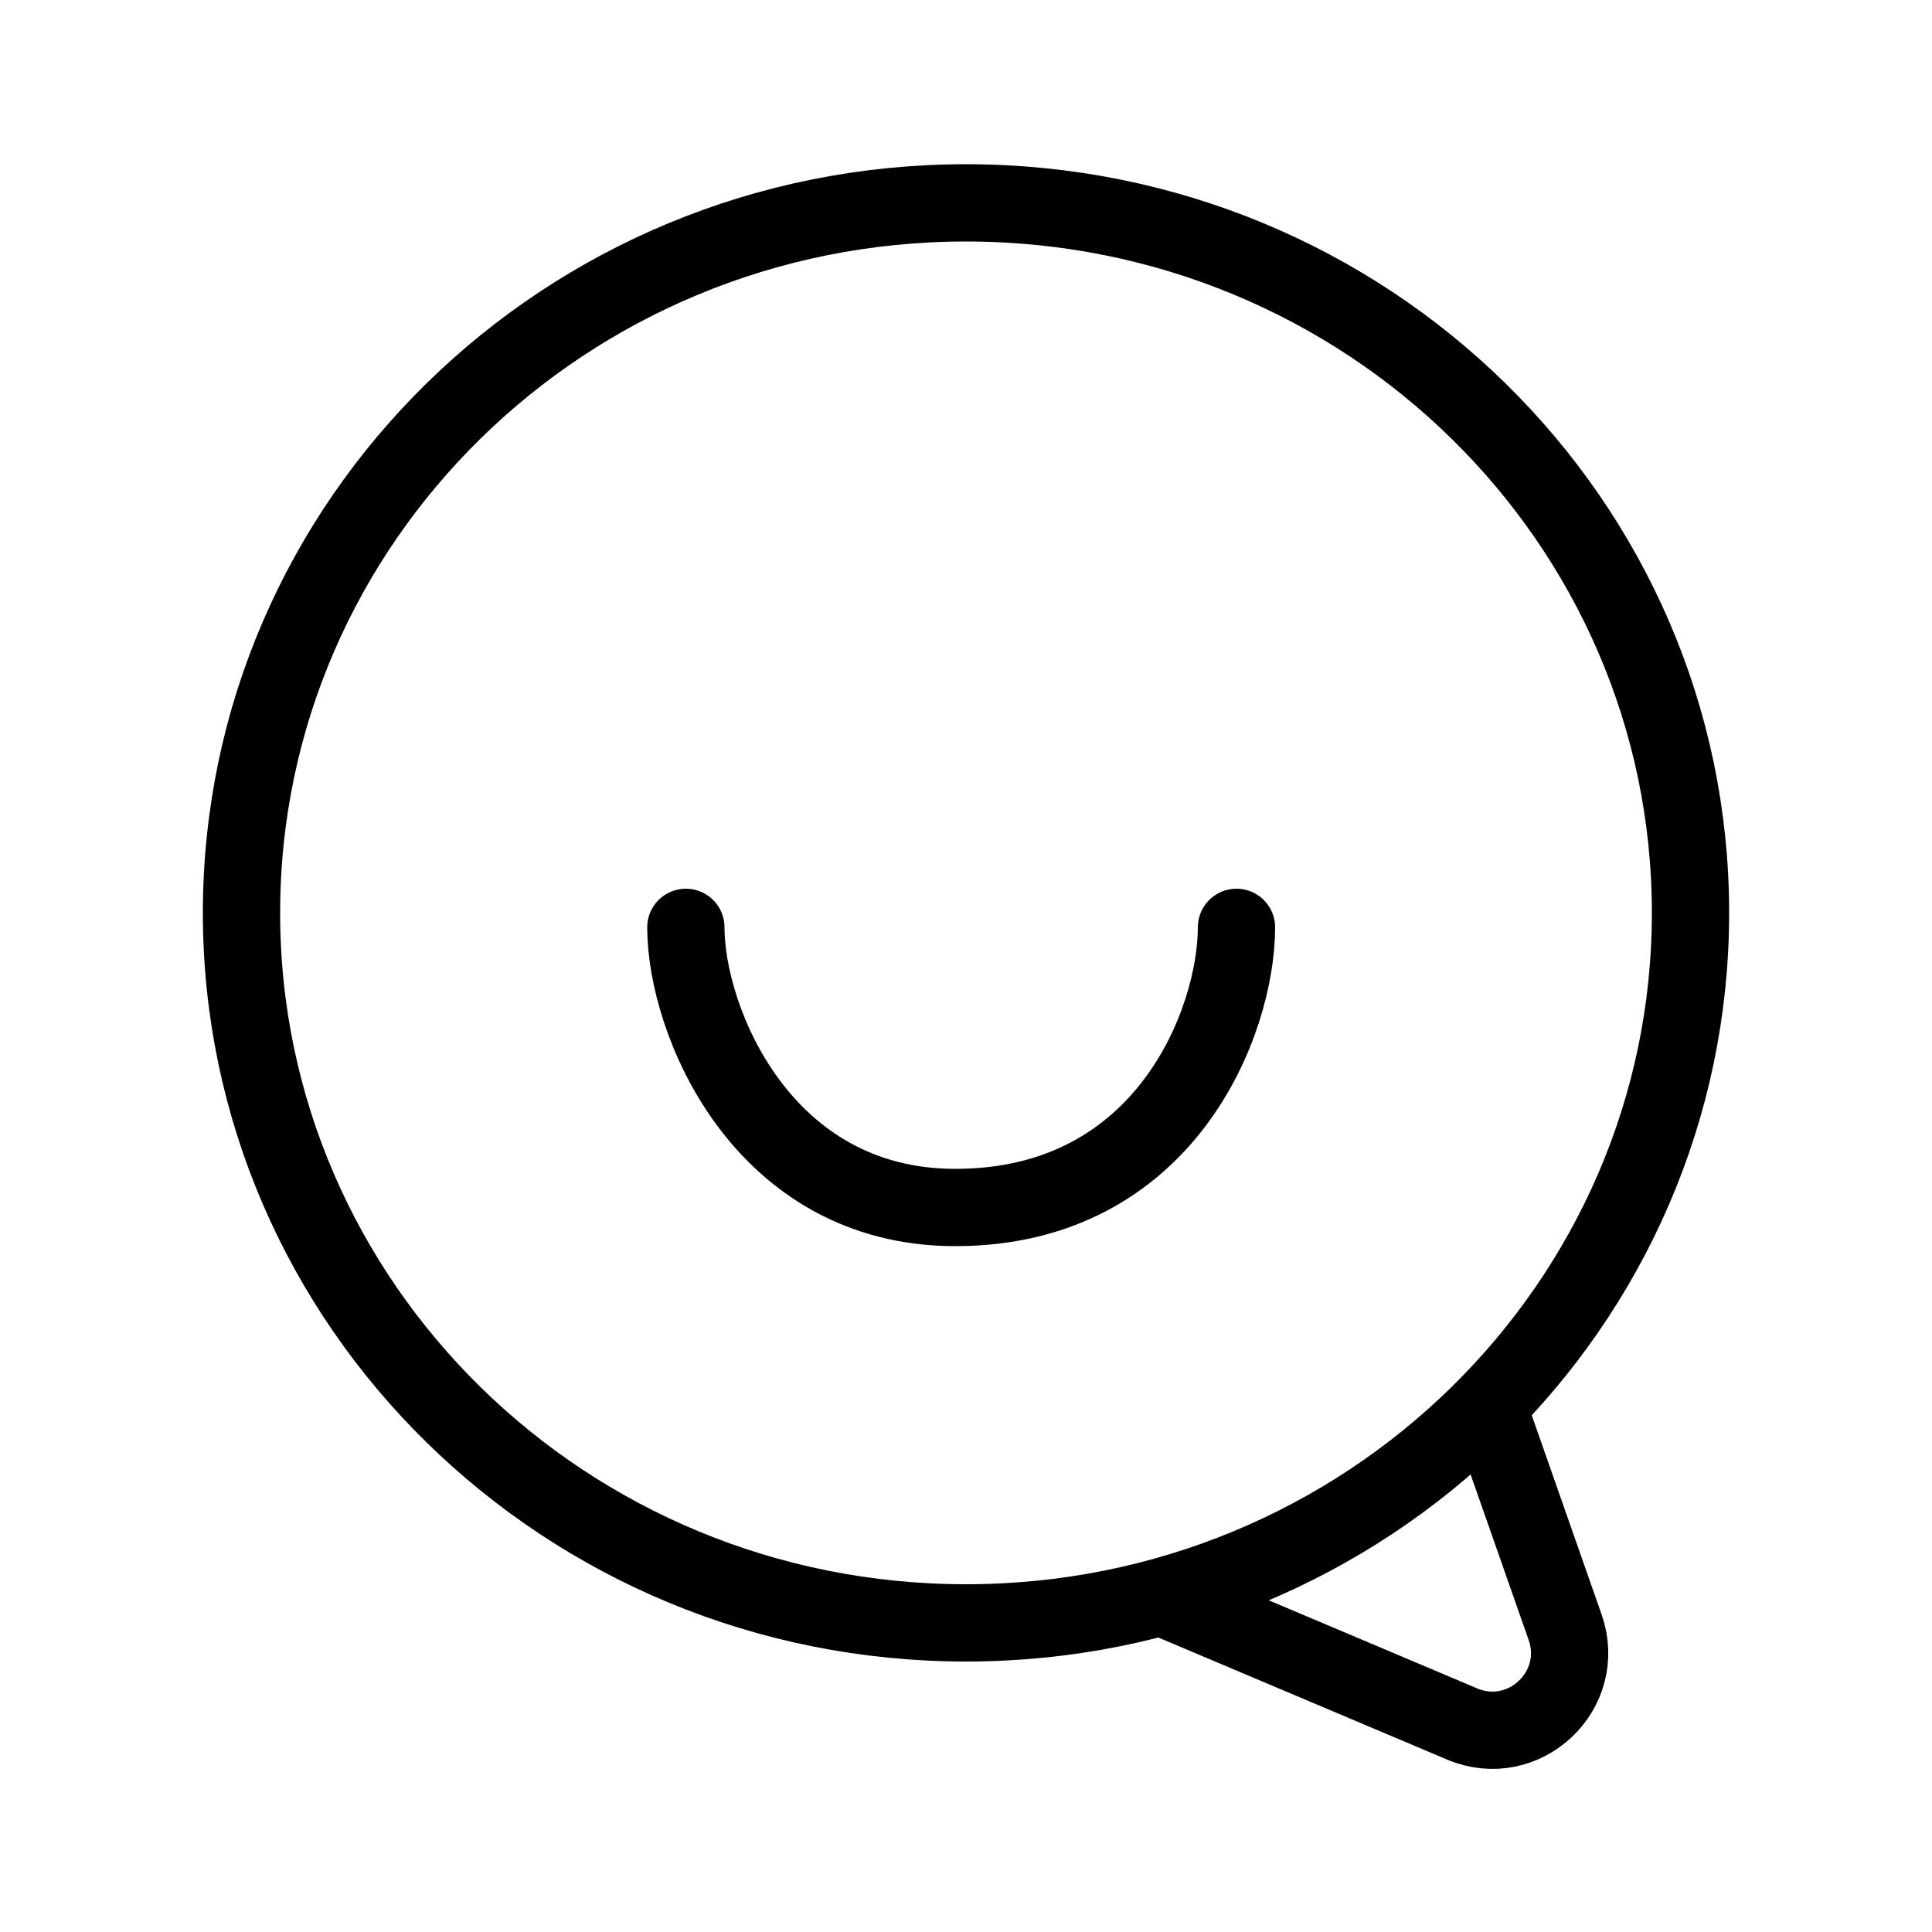
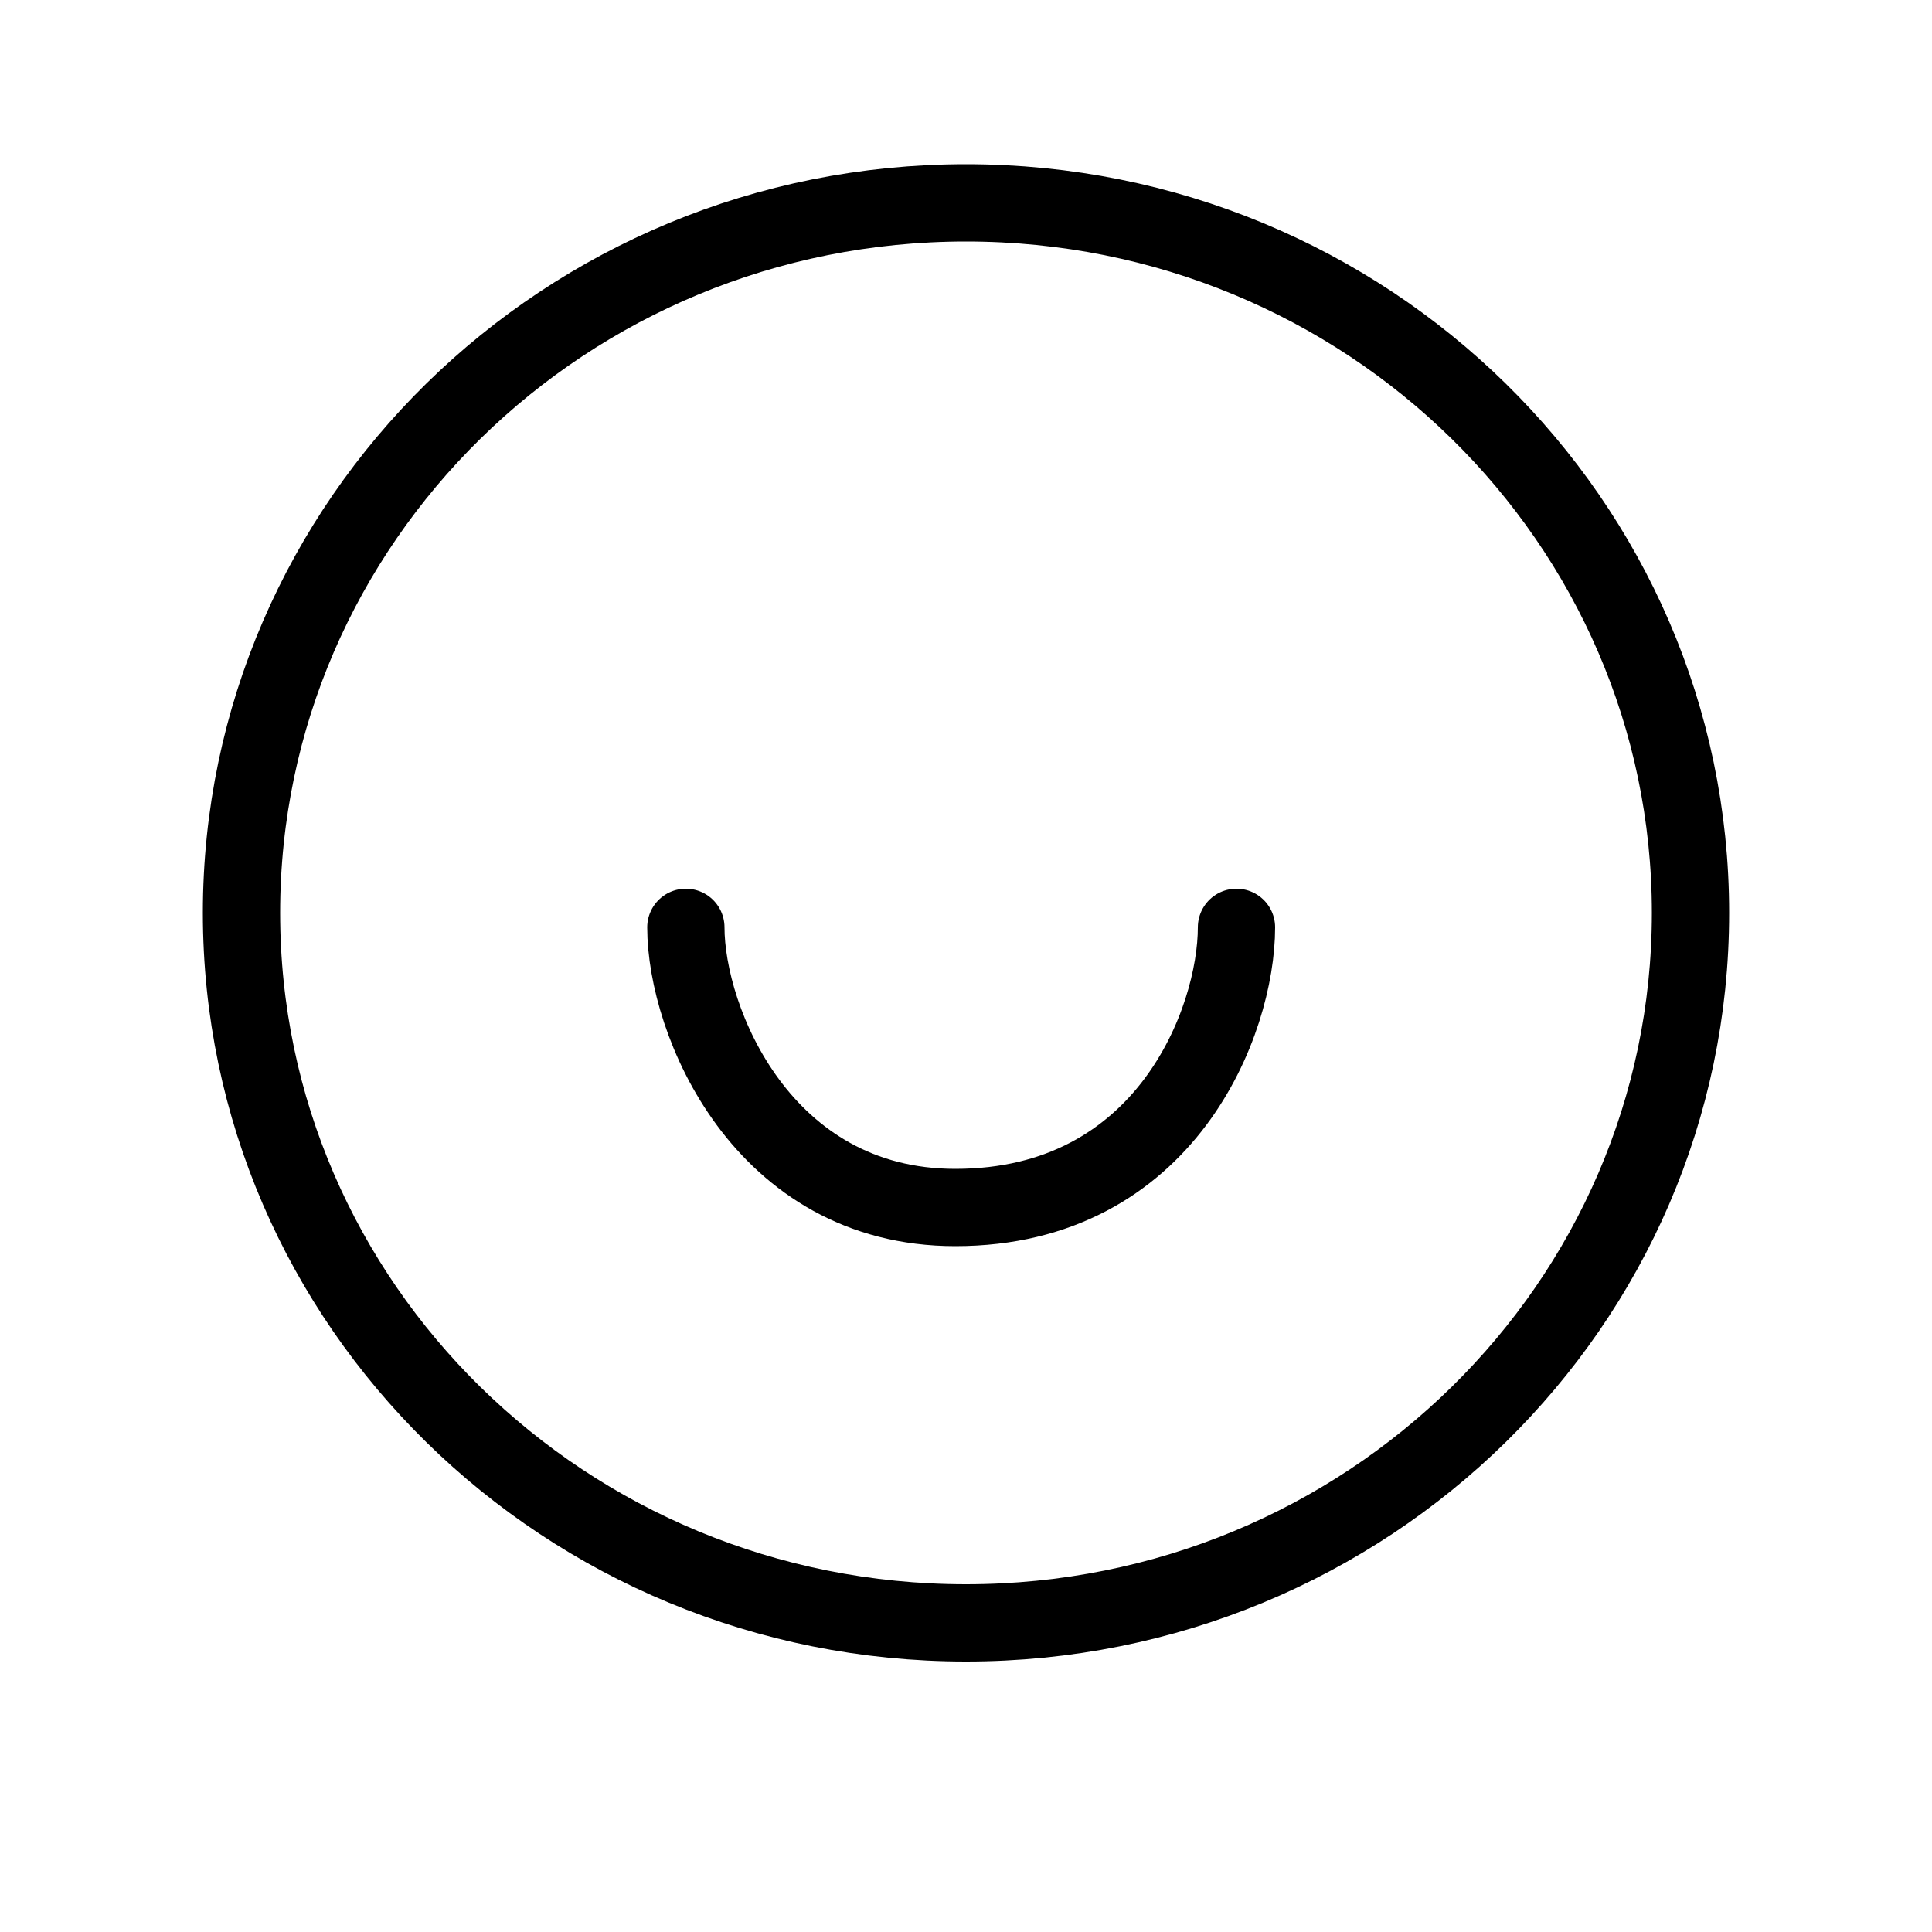
<svg xmlns="http://www.w3.org/2000/svg" fill="none" viewBox="0 0 200 200" height="200" width="200">
  <path stroke-width="8" stroke="black" d="M100 21C141.494 21 175 53.979 175 94.5C175 135.021 141.494 168 100 168C58.506 168 25 135.021 25 94.5C25 53.979 58.506 21 100 21Z" />
-   <path stroke-width="8" stroke="black" d="M154.5 147L162.021 168.449C164.319 175.001 157.752 181.168 151.357 178.465L119.5 165" />
  <path stroke-linecap="round" stroke-width="8" stroke="black" d="M71 96C71 105.667 78.883 125 98.894 125C120.723 125 128 105.667 128 96" />
</svg>